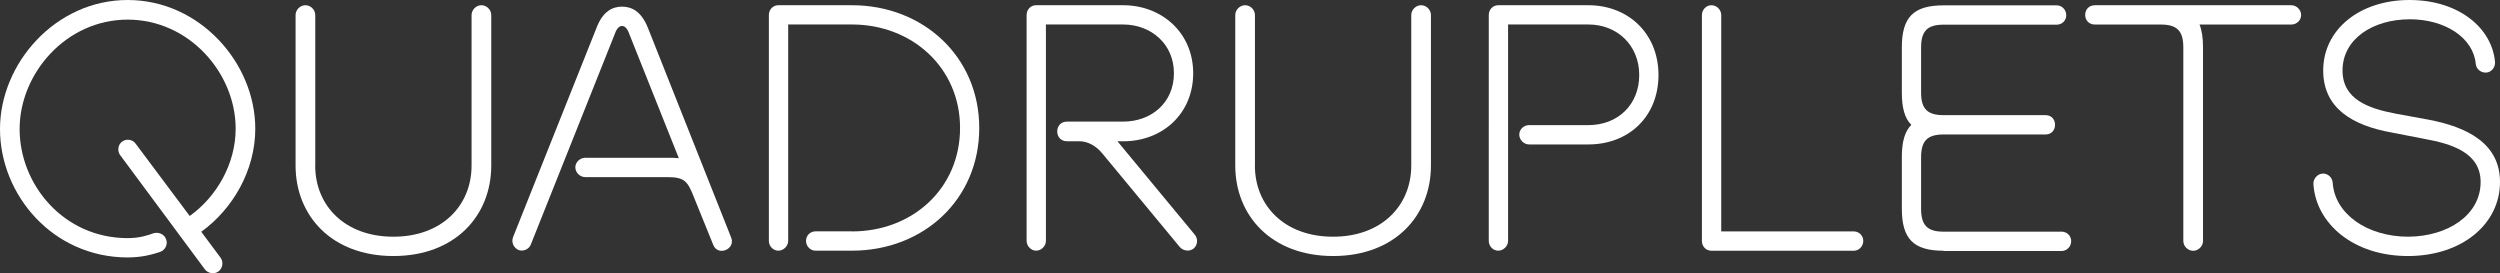
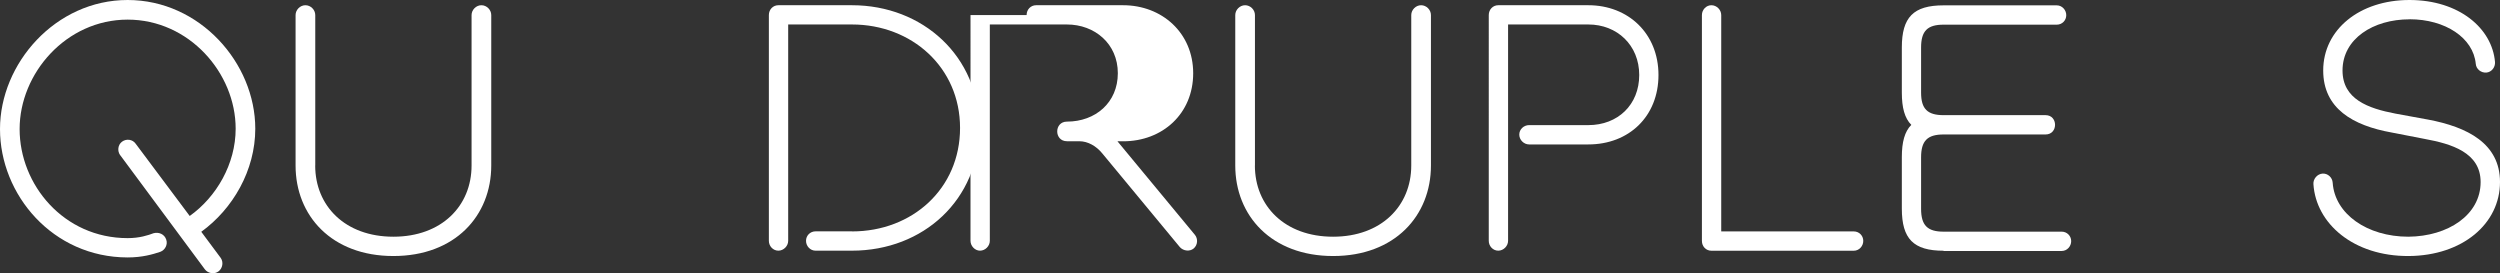
<svg xmlns="http://www.w3.org/2000/svg" id="Layer_2" data-name="Layer 2" viewBox="0 0 406.41 44.42">
  <rect x="0" y="0" width="406.41" height="44.42" fill="#333333" stroke="none" />
  <defs>
    <style>
      .cls-1 {
        fill: #fff;
      }
    </style>
  </defs>
  <g id="Virideon">
    <g>
      <path class="cls-1" d="M19.55,25.25c-.51-.68-.4-1.71.29-2.22.68-.51,1.71-.4,2.22.34l8.78,11.74c4.33-3.08,7.47-8.44,7.47-14.19,0-9.06-7.58-17.73-17.56-17.73S3.19,11.91,3.19,20.98s7.18,17.73,17.56,17.73c1.94,0,3.31-.46,4.22-.8.86-.23,1.77.17,2.05,1.03.29.8-.17,1.71-.97,2-1.2.4-2.91.91-5.3.91C8.55,41.84,0,31.64,0,20.98S9.01,0,20.75,0s20.75,10.26,20.75,20.92c0,6.78-3.65,13.05-8.78,16.76l3.14,4.22c.51.68.34,1.71-.34,2.22s-1.71.34-2.22-.34l-13.74-18.53Z" />
      <path class="cls-1" d="M51.24,26.91c0,6.56,4.85,11.57,12.71,11.57s12.71-5.02,12.71-11.57V2.45c0-.85.74-1.6,1.6-1.6s1.6.74,1.6,1.6v24.46c0,8.15-5.87,14.71-15.91,14.71s-15.9-6.56-15.9-14.71V2.45c0-.85.74-1.6,1.6-1.6s1.6.74,1.6,1.6v24.46Z" />
-       <path class="cls-1" d="M96.96,4.56c1.03-2.74,2.62-3.48,4.16-3.48s3.14.74,4.22,3.48l13.51,34.03c.8,1.94-2.17,3.14-2.91,1.2l-3.14-7.75c-1.03-2.62-1.54-3.25-4.39-3.25h-13.28c-.85,0-1.6-.74-1.6-1.6,0-.8.74-1.54,1.6-1.54h13.28c.74,0,1.37,0,1.94.06l-7.98-20.01c-.29-.86-.68-1.48-1.25-1.48s-.97.63-1.25,1.48l-13.57,34.03c-.29.8-1.25,1.2-2,.91-.8-.34-1.2-1.25-.91-2.05l13.57-34.03Z" />
      <path class="cls-1" d="M138.51,37.62c9.81,0,17.56-6.96,17.56-16.82s-7.87-16.82-17.56-16.82h-10.38v35.17c0,.85-.74,1.6-1.6,1.6s-1.54-.74-1.54-1.6V2.45c0-.91.68-1.6,1.54-1.6h11.97c11.52,0,20.69,8.32,20.69,19.95s-9.06,19.95-20.69,19.95h-5.93c-.85,0-1.54-.74-1.54-1.6s.68-1.54,1.54-1.54h5.93Z" />
-       <path class="cls-1" d="M166.89,2.45c0-.91.68-1.6,1.54-1.6h14.14c6.33,0,11.4,4.5,11.4,11.06s-4.96,11.06-11.4,11.06h-.91l12.6,15.22c.51.63.46,1.65-.23,2.22-.63.51-1.65.4-2.22-.23l-12.6-15.22c-.97-1.2-2.34-2-3.76-2h-2c-2.11,0-2.11-3.19,0-3.19h9.12c4.62,0,8.27-3.08,8.27-7.87s-3.76-7.92-8.27-7.92h-12.54v35.17c0,.85-.74,1.6-1.6,1.6-.8,0-1.54-.74-1.54-1.6V2.45Z" />
+       <path class="cls-1" d="M166.89,2.45c0-.91.68-1.6,1.54-1.6h14.14c6.33,0,11.4,4.5,11.4,11.06s-4.96,11.06-11.4,11.06h-.91l12.6,15.22c.51.63.46,1.65-.23,2.22-.63.51-1.65.4-2.22-.23l-12.6-15.22c-.97-1.2-2.34-2-3.76-2h-2c-2.11,0-2.11-3.19,0-3.19c4.62,0,8.27-3.08,8.27-7.87s-3.76-7.92-8.27-7.92h-12.54v35.17c0,.85-.74,1.6-1.6,1.6-.8,0-1.54-.74-1.54-1.6V2.45Z" />
      <path class="cls-1" d="M204,26.91c0,6.56,4.85,11.57,12.71,11.57s12.71-5.02,12.71-11.57V2.45c0-.85.74-1.6,1.6-1.6s1.6.74,1.6,1.6v24.46c0,8.15-5.87,14.71-15.9,14.71s-15.91-6.56-15.91-14.71V2.45c0-.85.74-1.6,1.6-1.6s1.6.74,1.6,1.6v24.46Z" />
      <path class="cls-1" d="M242.02,2.45c0-.91.68-1.6,1.54-1.6h14.65c6.5,0,11.4,4.62,11.4,11.34s-4.79,11.29-11.4,11.29h-9.63c-.86,0-1.6-.74-1.6-1.6s.74-1.54,1.6-1.54h9.63c4.79,0,8.27-3.31,8.27-8.15s-3.59-8.21-8.27-8.21h-13.05v35.17c0,.85-.74,1.6-1.6,1.6s-1.54-.74-1.54-1.6V2.45Z" />
      <path class="cls-1" d="M278.21,40.76c-.86,0-1.54-.68-1.54-1.6V2.45c0-.85.68-1.6,1.54-1.6s1.6.74,1.6,1.6v35.17h21.55c.86,0,1.54.68,1.54,1.54s-.68,1.6-1.54,1.6h-23.14Z" />
      <path class="cls-1" d="M315.95,40.76c-4.9,0-6.78-1.94-6.78-6.84v-8.38c0-2.45.46-4.16,1.54-5.24-1.08-1.08-1.54-2.79-1.54-5.24v-7.35c0-4.9,1.88-6.84,6.78-6.84h18.41c.85,0,1.54.74,1.54,1.6s-.68,1.54-1.54,1.54h-18.41c-2.62,0-3.65,1.03-3.65,3.71v7.35c0,2.62,1.03,3.65,3.65,3.65h16.59c2.05,0,2.05,3.14,0,3.14h-16.59c-2.62,0-3.65,1.03-3.65,3.71v8.38c0,2.68,1.03,3.71,3.65,3.71h19.21c.85,0,1.54.68,1.54,1.54s-.68,1.6-1.54,1.6h-19.21Z" />
-       <path class="cls-1" d="M357.56,3.99c.4.97.57,2.22.57,3.71v31.47c0,.85-.74,1.6-1.6,1.6s-1.6-.74-1.6-1.6V7.7c0-2.68-1.03-3.71-3.65-3.71h-10.72c-2.11,0-2.11-3.14,0-3.14h31.92c.86,0,1.6.74,1.6,1.6s-.74,1.54-1.6,1.54h-14.94Z" />
      <path class="cls-1" d="M391.7,3.14c-5.87,0-10.89,3.14-10.89,8.32,0,4.67,4.16,6.16,8.61,7.01l5.3.97c6.38,1.2,11.69,3.88,11.69,10.15,0,6.78-6.1,11.97-14.82,12.03-9.01.06-15.11-5.3-15.51-11.69-.06-.85.63-1.65,1.48-1.71s1.6.63,1.65,1.48c.34,5.07,5.59,8.78,12.31,8.78,6.44-.06,11.74-3.53,11.74-8.89,0-4.79-4.73-6.21-9.12-7.01l-5.3-1.03c-6.38-1.14-11.17-3.93-11.17-10.09,0-6.67,5.93-11.46,14.02-11.46s13.45,4.62,13.91,10.09c.06.85-.57,1.65-1.42,1.71-.85.06-1.65-.57-1.71-1.43-.4-4.22-4.96-7.24-10.77-7.24Z" />
    </g>
  </g>
</svg>